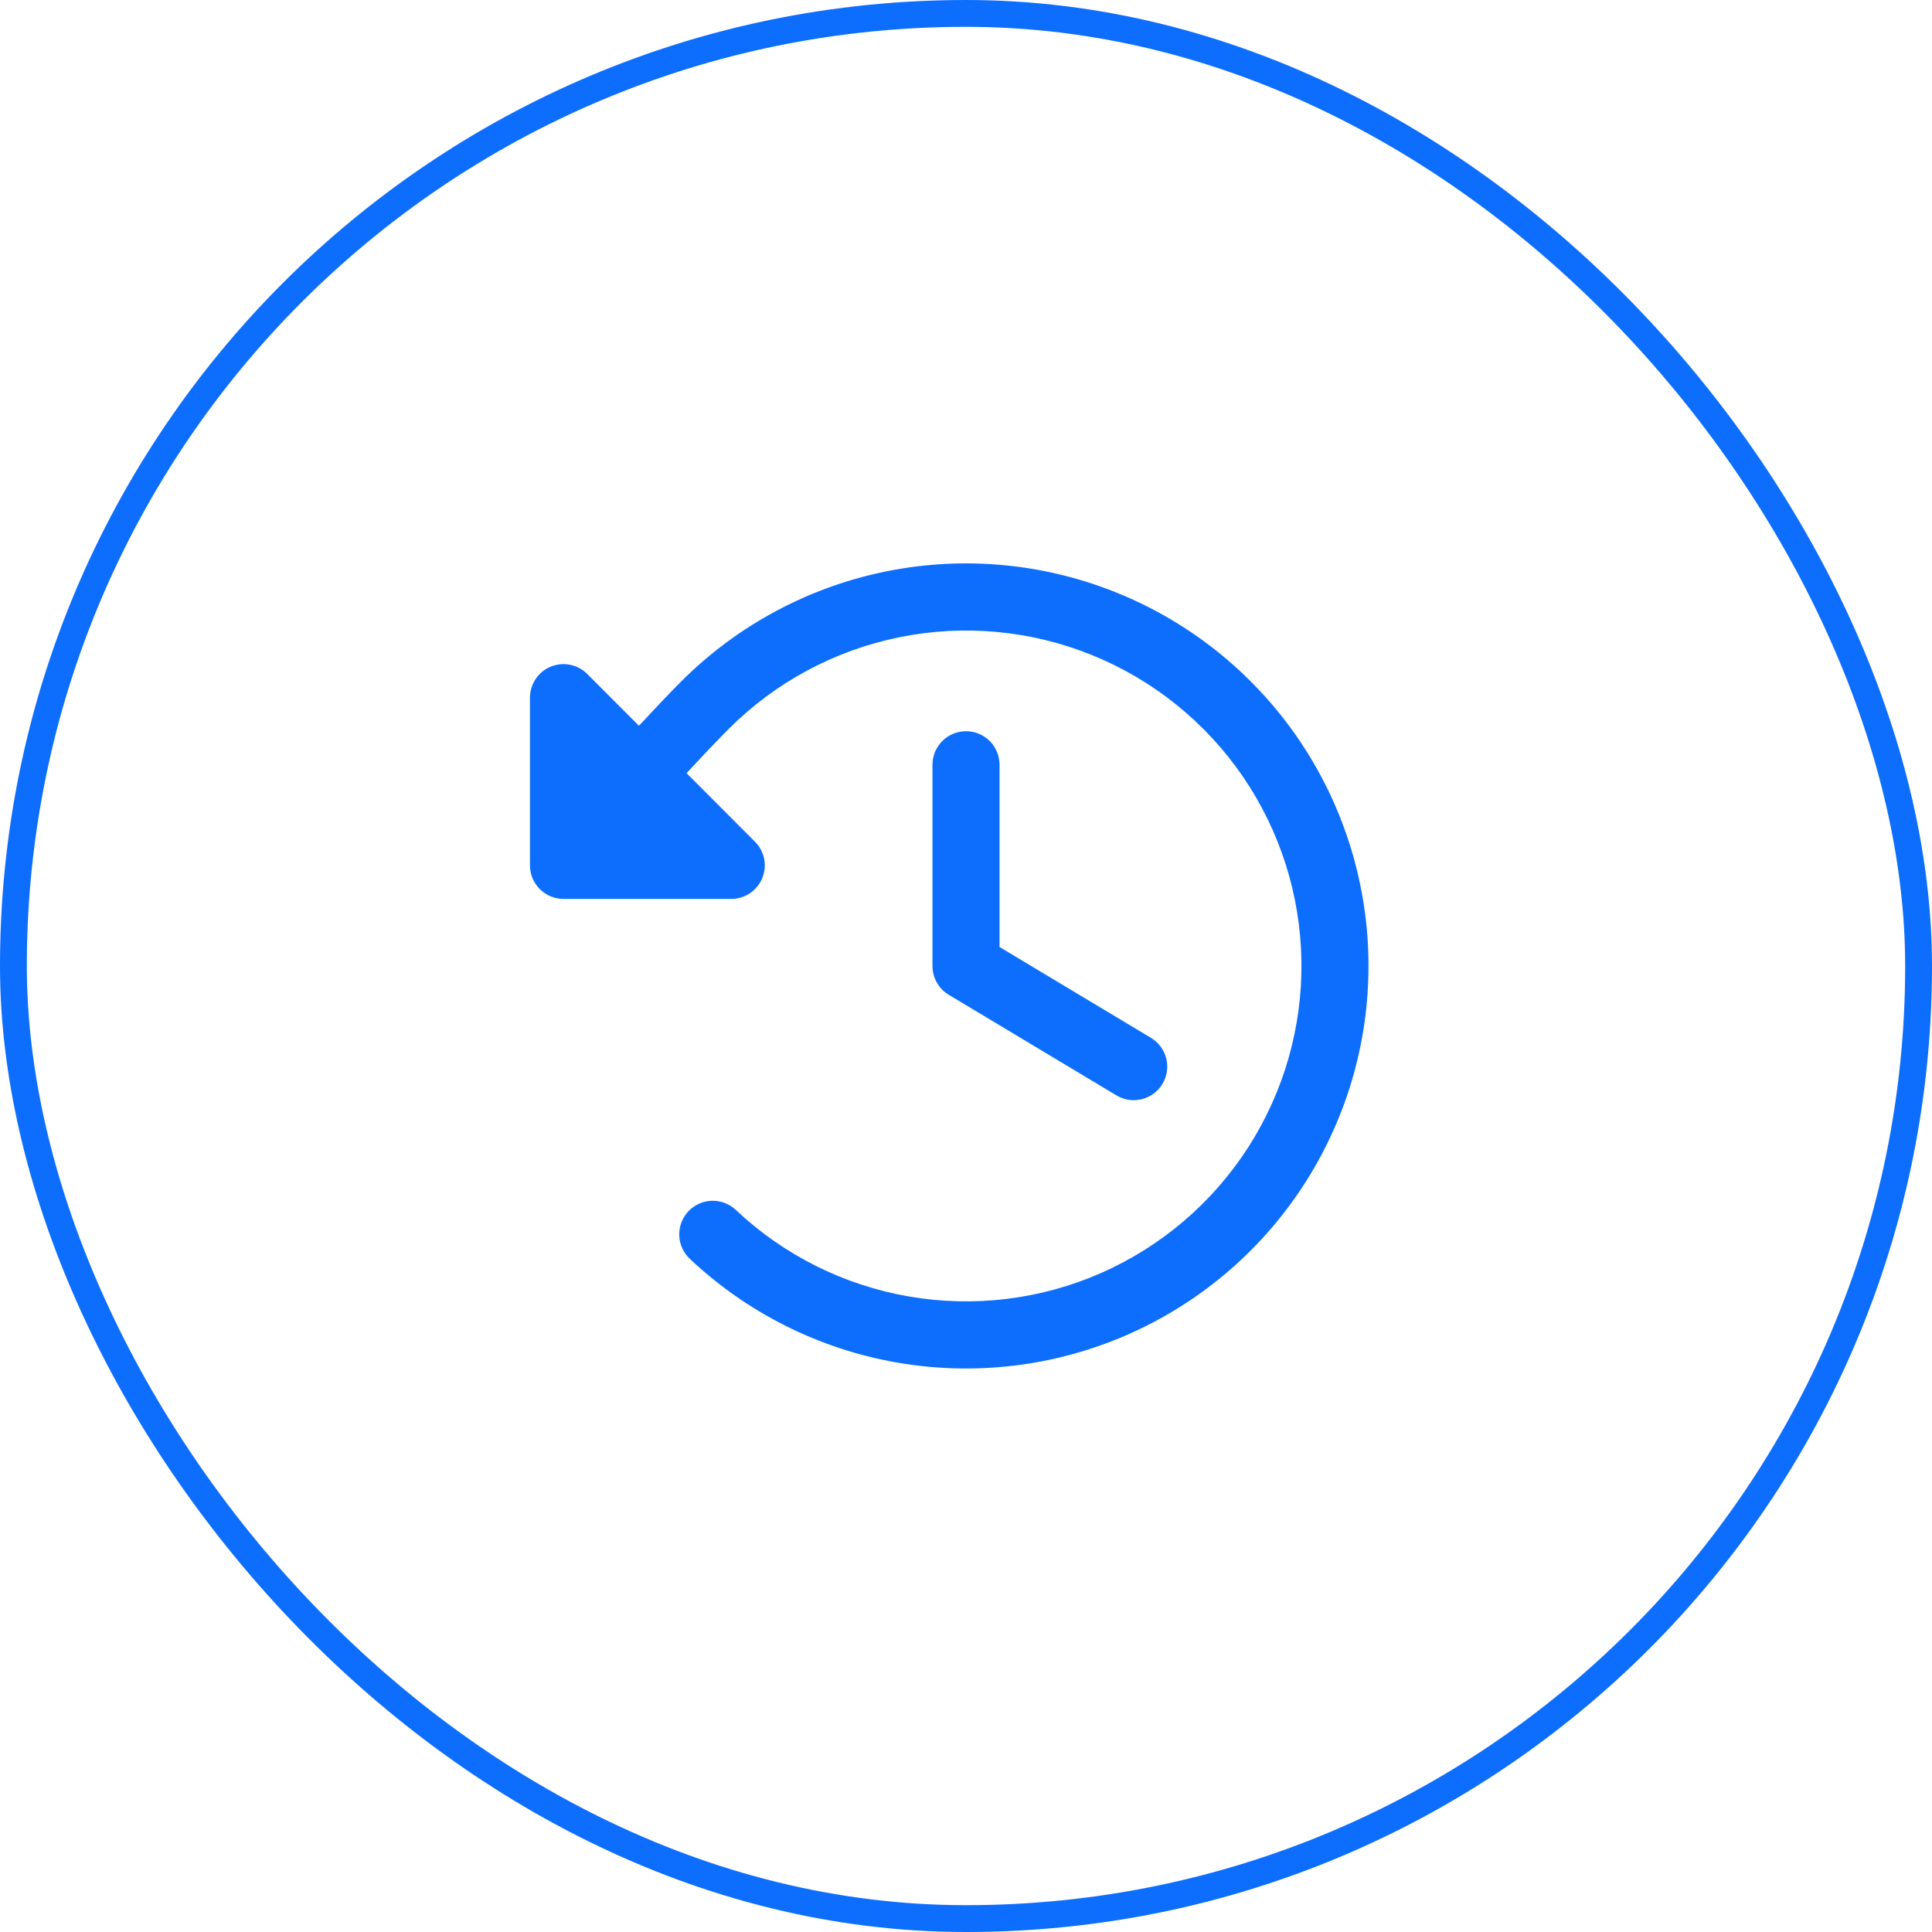
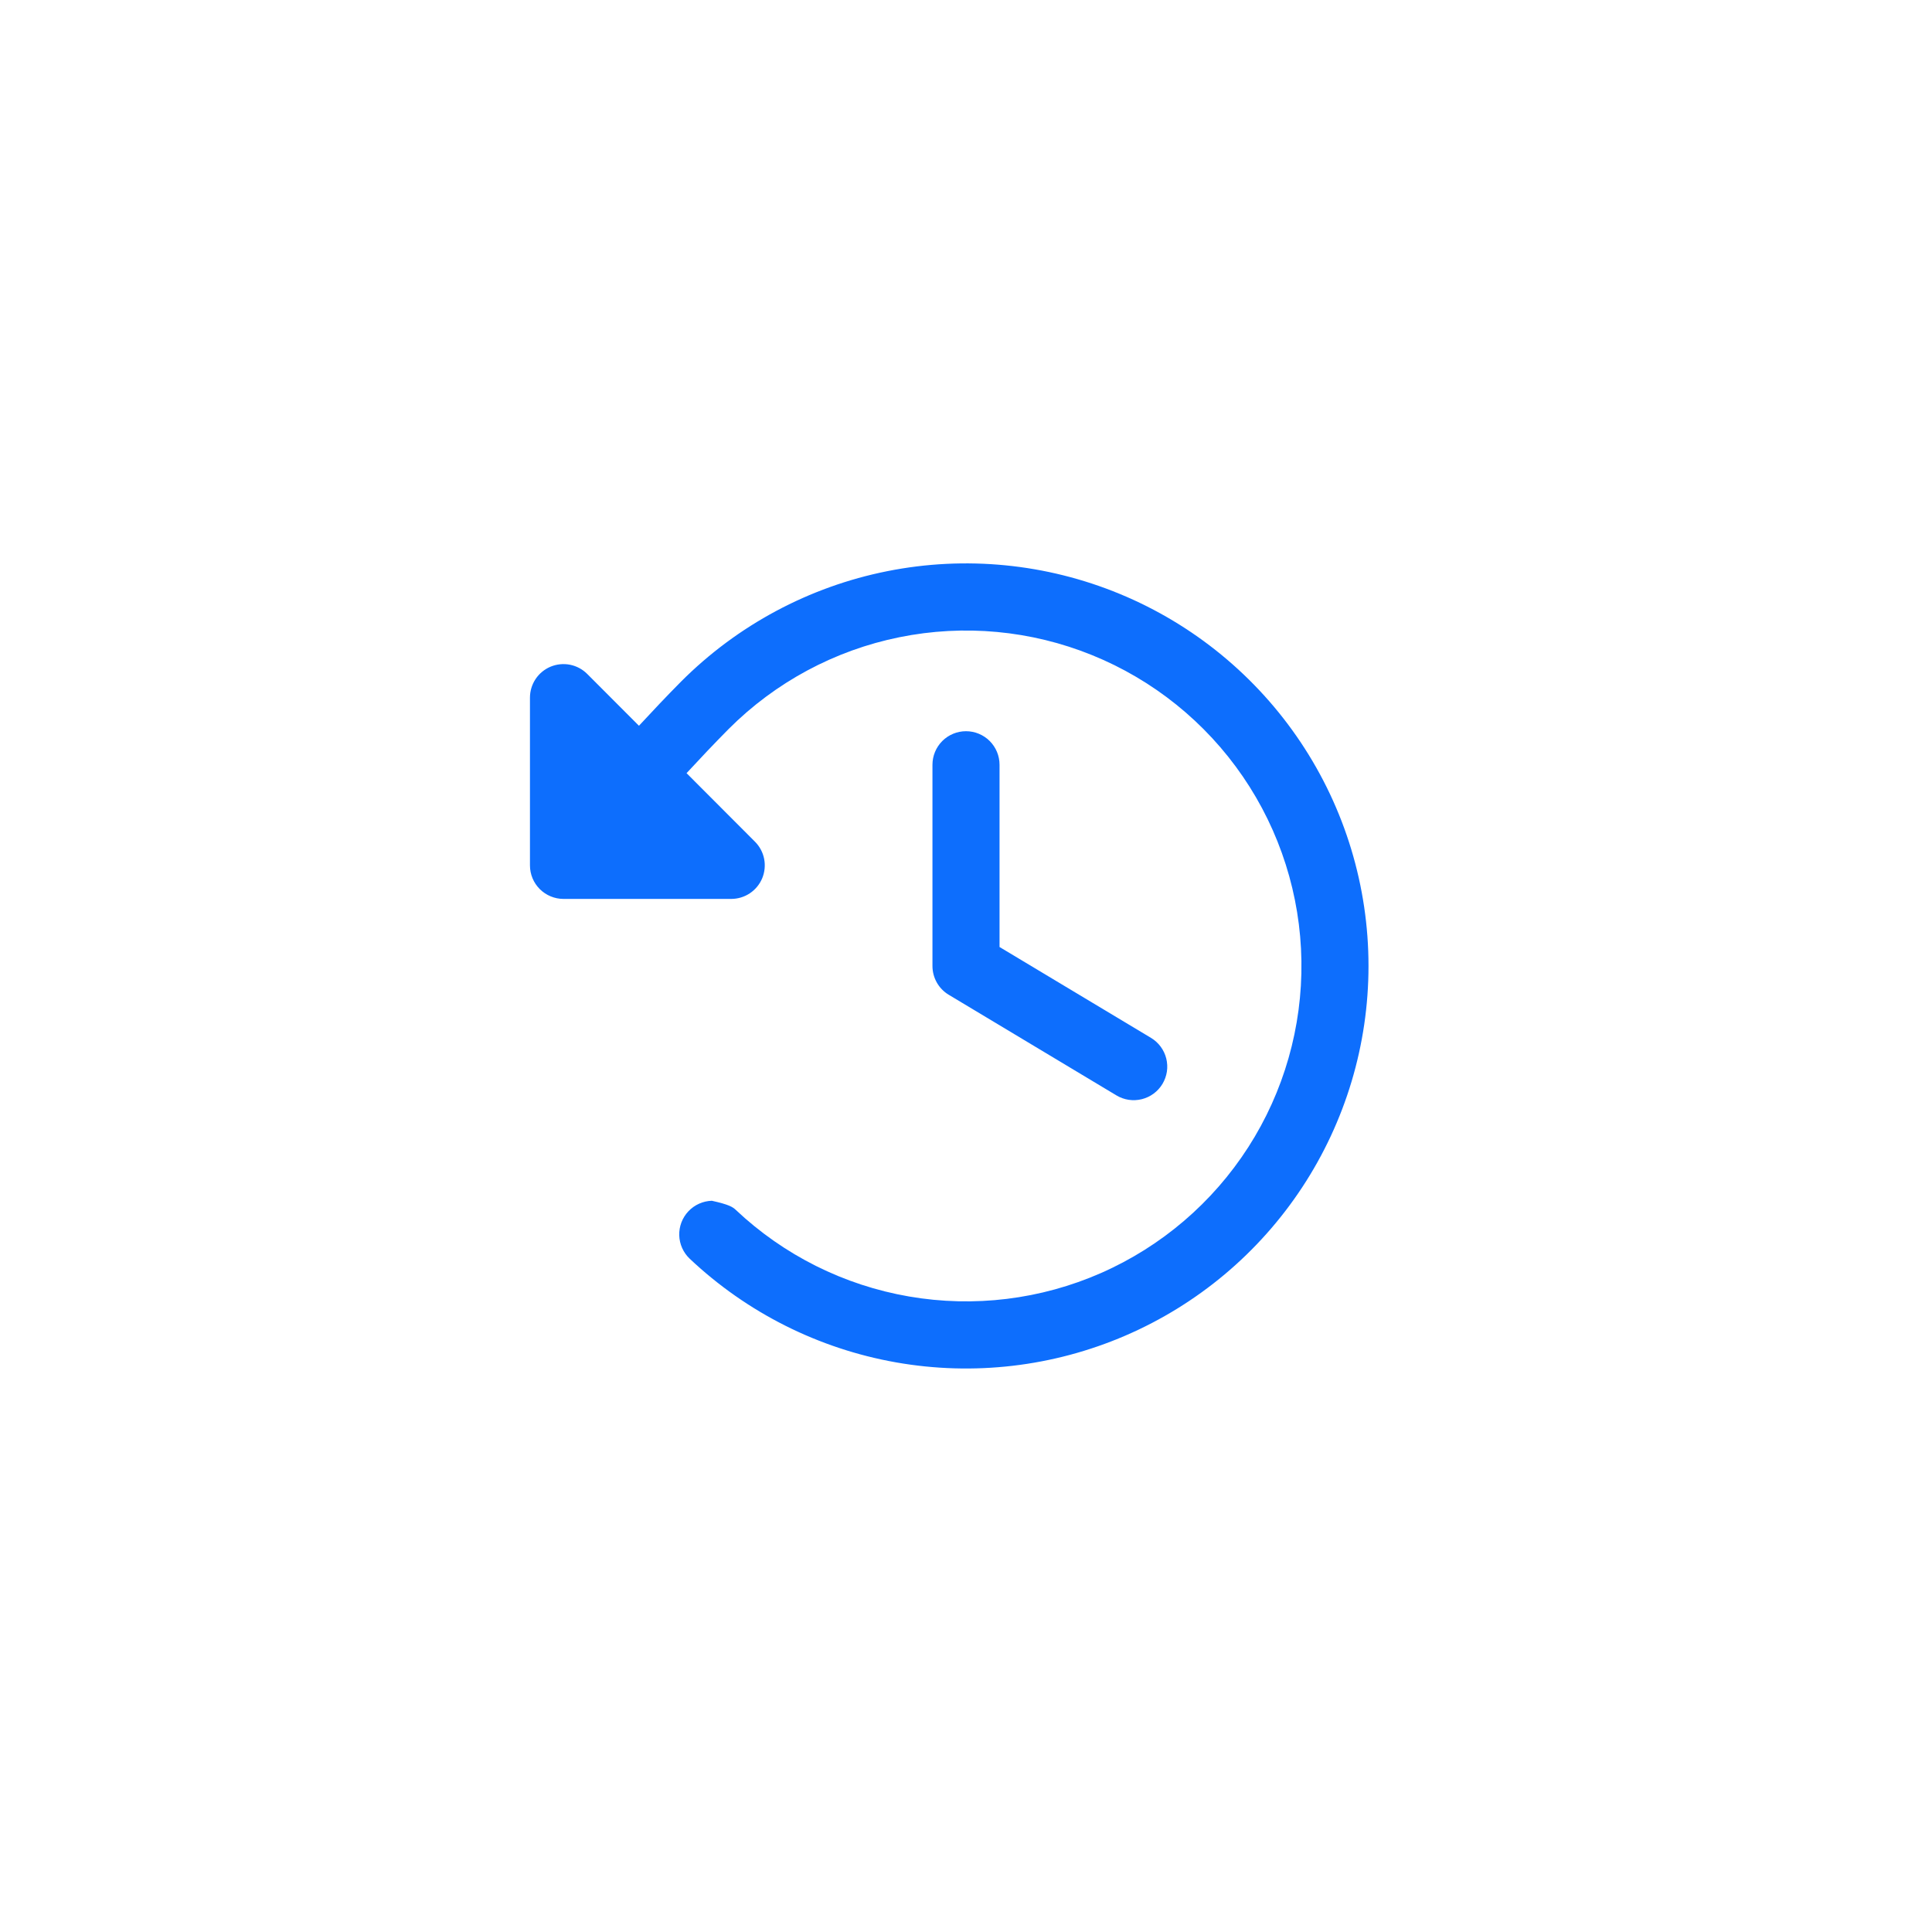
<svg xmlns="http://www.w3.org/2000/svg" width="72" height="72" viewBox="0 0 72 72" fill="none">
-   <rect x="0.5" y="0.5" width="71" height="71" rx="35.5" stroke="#0d6efd" />
-   <path d="M51 36C51 38.93 50.142 41.796 48.532 44.243C46.922 46.691 44.631 48.614 41.94 49.774C39.25 50.934 36.279 51.281 33.394 50.772C30.508 50.263 27.835 48.92 25.705 46.91C25.585 46.797 25.489 46.661 25.422 46.511C25.355 46.361 25.318 46.2 25.313 46.035C25.309 45.871 25.337 45.708 25.395 45.554C25.454 45.401 25.542 45.26 25.655 45.141C25.883 44.9 26.197 44.759 26.529 44.749C26.693 44.745 26.857 44.773 27.01 44.831C27.163 44.89 27.304 44.978 27.423 45.091C29.21 46.777 31.455 47.899 33.876 48.316C36.297 48.734 38.788 48.429 41.036 47.44C43.285 46.45 45.192 44.819 46.52 42.752C47.847 40.685 48.536 38.272 48.5 35.815C48.464 33.359 47.705 30.967 46.318 28.94C44.93 26.912 42.976 25.338 40.699 24.415C38.422 23.491 35.924 23.259 33.516 23.748C31.108 24.236 28.898 25.424 27.161 27.161C26.609 27.719 26.091 28.267 25.586 28.813L28.134 31.366C28.309 31.541 28.429 31.763 28.477 32.006C28.525 32.249 28.5 32.5 28.406 32.729C28.311 32.957 28.151 33.152 27.945 33.29C27.739 33.427 27.497 33.5 27.25 33.5H21C20.669 33.5 20.351 33.368 20.116 33.134C19.882 32.9 19.75 32.582 19.75 32.25V26C19.75 25.753 19.823 25.511 19.96 25.305C20.098 25.099 20.293 24.939 20.521 24.844C20.75 24.75 21.002 24.725 21.244 24.773C21.487 24.822 21.71 24.941 21.884 25.116L23.812 27.047C24.316 26.502 24.834 25.953 25.384 25.398C27.481 23.298 30.154 21.867 33.065 21.286C35.976 20.705 38.994 21.001 41.736 22.136C44.479 23.271 46.823 25.195 48.472 27.662C50.121 30.13 51.001 33.032 51 36ZM36 27.25C35.669 27.25 35.35 27.382 35.116 27.616C34.882 27.851 34.75 28.169 34.75 28.5V36C34.75 36.216 34.806 36.428 34.912 36.616C35.018 36.804 35.171 36.961 35.356 37.072L41.606 40.822C41.747 40.907 41.903 40.962 42.065 40.987C42.228 41.011 42.393 41.003 42.553 40.963C42.712 40.923 42.862 40.853 42.994 40.755C43.126 40.657 43.237 40.535 43.322 40.394C43.406 40.253 43.462 40.097 43.487 39.935C43.511 39.772 43.503 39.607 43.463 39.447C43.423 39.288 43.353 39.138 43.255 39.006C43.157 38.874 43.035 38.763 42.894 38.678L37.25 35.292V28.5C37.25 28.169 37.118 27.851 36.884 27.616C36.65 27.382 36.331 27.25 36 27.25Z" fill="#0d6efd" />
+   <path d="M51 36C51 38.93 50.142 41.796 48.532 44.243C46.922 46.691 44.631 48.614 41.94 49.774C39.25 50.934 36.279 51.281 33.394 50.772C30.508 50.263 27.835 48.92 25.705 46.91C25.585 46.797 25.489 46.661 25.422 46.511C25.355 46.361 25.318 46.2 25.313 46.035C25.309 45.871 25.337 45.708 25.395 45.554C25.454 45.401 25.542 45.26 25.655 45.141C25.883 44.9 26.197 44.759 26.529 44.749C27.163 44.89 27.304 44.978 27.423 45.091C29.21 46.777 31.455 47.899 33.876 48.316C36.297 48.734 38.788 48.429 41.036 47.44C43.285 46.45 45.192 44.819 46.52 42.752C47.847 40.685 48.536 38.272 48.5 35.815C48.464 33.359 47.705 30.967 46.318 28.94C44.93 26.912 42.976 25.338 40.699 24.415C38.422 23.491 35.924 23.259 33.516 23.748C31.108 24.236 28.898 25.424 27.161 27.161C26.609 27.719 26.091 28.267 25.586 28.813L28.134 31.366C28.309 31.541 28.429 31.763 28.477 32.006C28.525 32.249 28.5 32.5 28.406 32.729C28.311 32.957 28.151 33.152 27.945 33.29C27.739 33.427 27.497 33.5 27.25 33.5H21C20.669 33.5 20.351 33.368 20.116 33.134C19.882 32.9 19.75 32.582 19.75 32.25V26C19.75 25.753 19.823 25.511 19.96 25.305C20.098 25.099 20.293 24.939 20.521 24.844C20.75 24.75 21.002 24.725 21.244 24.773C21.487 24.822 21.71 24.941 21.884 25.116L23.812 27.047C24.316 26.502 24.834 25.953 25.384 25.398C27.481 23.298 30.154 21.867 33.065 21.286C35.976 20.705 38.994 21.001 41.736 22.136C44.479 23.271 46.823 25.195 48.472 27.662C50.121 30.13 51.001 33.032 51 36ZM36 27.25C35.669 27.25 35.35 27.382 35.116 27.616C34.882 27.851 34.75 28.169 34.75 28.5V36C34.75 36.216 34.806 36.428 34.912 36.616C35.018 36.804 35.171 36.961 35.356 37.072L41.606 40.822C41.747 40.907 41.903 40.962 42.065 40.987C42.228 41.011 42.393 41.003 42.553 40.963C42.712 40.923 42.862 40.853 42.994 40.755C43.126 40.657 43.237 40.535 43.322 40.394C43.406 40.253 43.462 40.097 43.487 39.935C43.511 39.772 43.503 39.607 43.463 39.447C43.423 39.288 43.353 39.138 43.255 39.006C43.157 38.874 43.035 38.763 42.894 38.678L37.25 35.292V28.5C37.25 28.169 37.118 27.851 36.884 27.616C36.65 27.382 36.331 27.25 36 27.25Z" fill="#0d6efd" />
</svg>